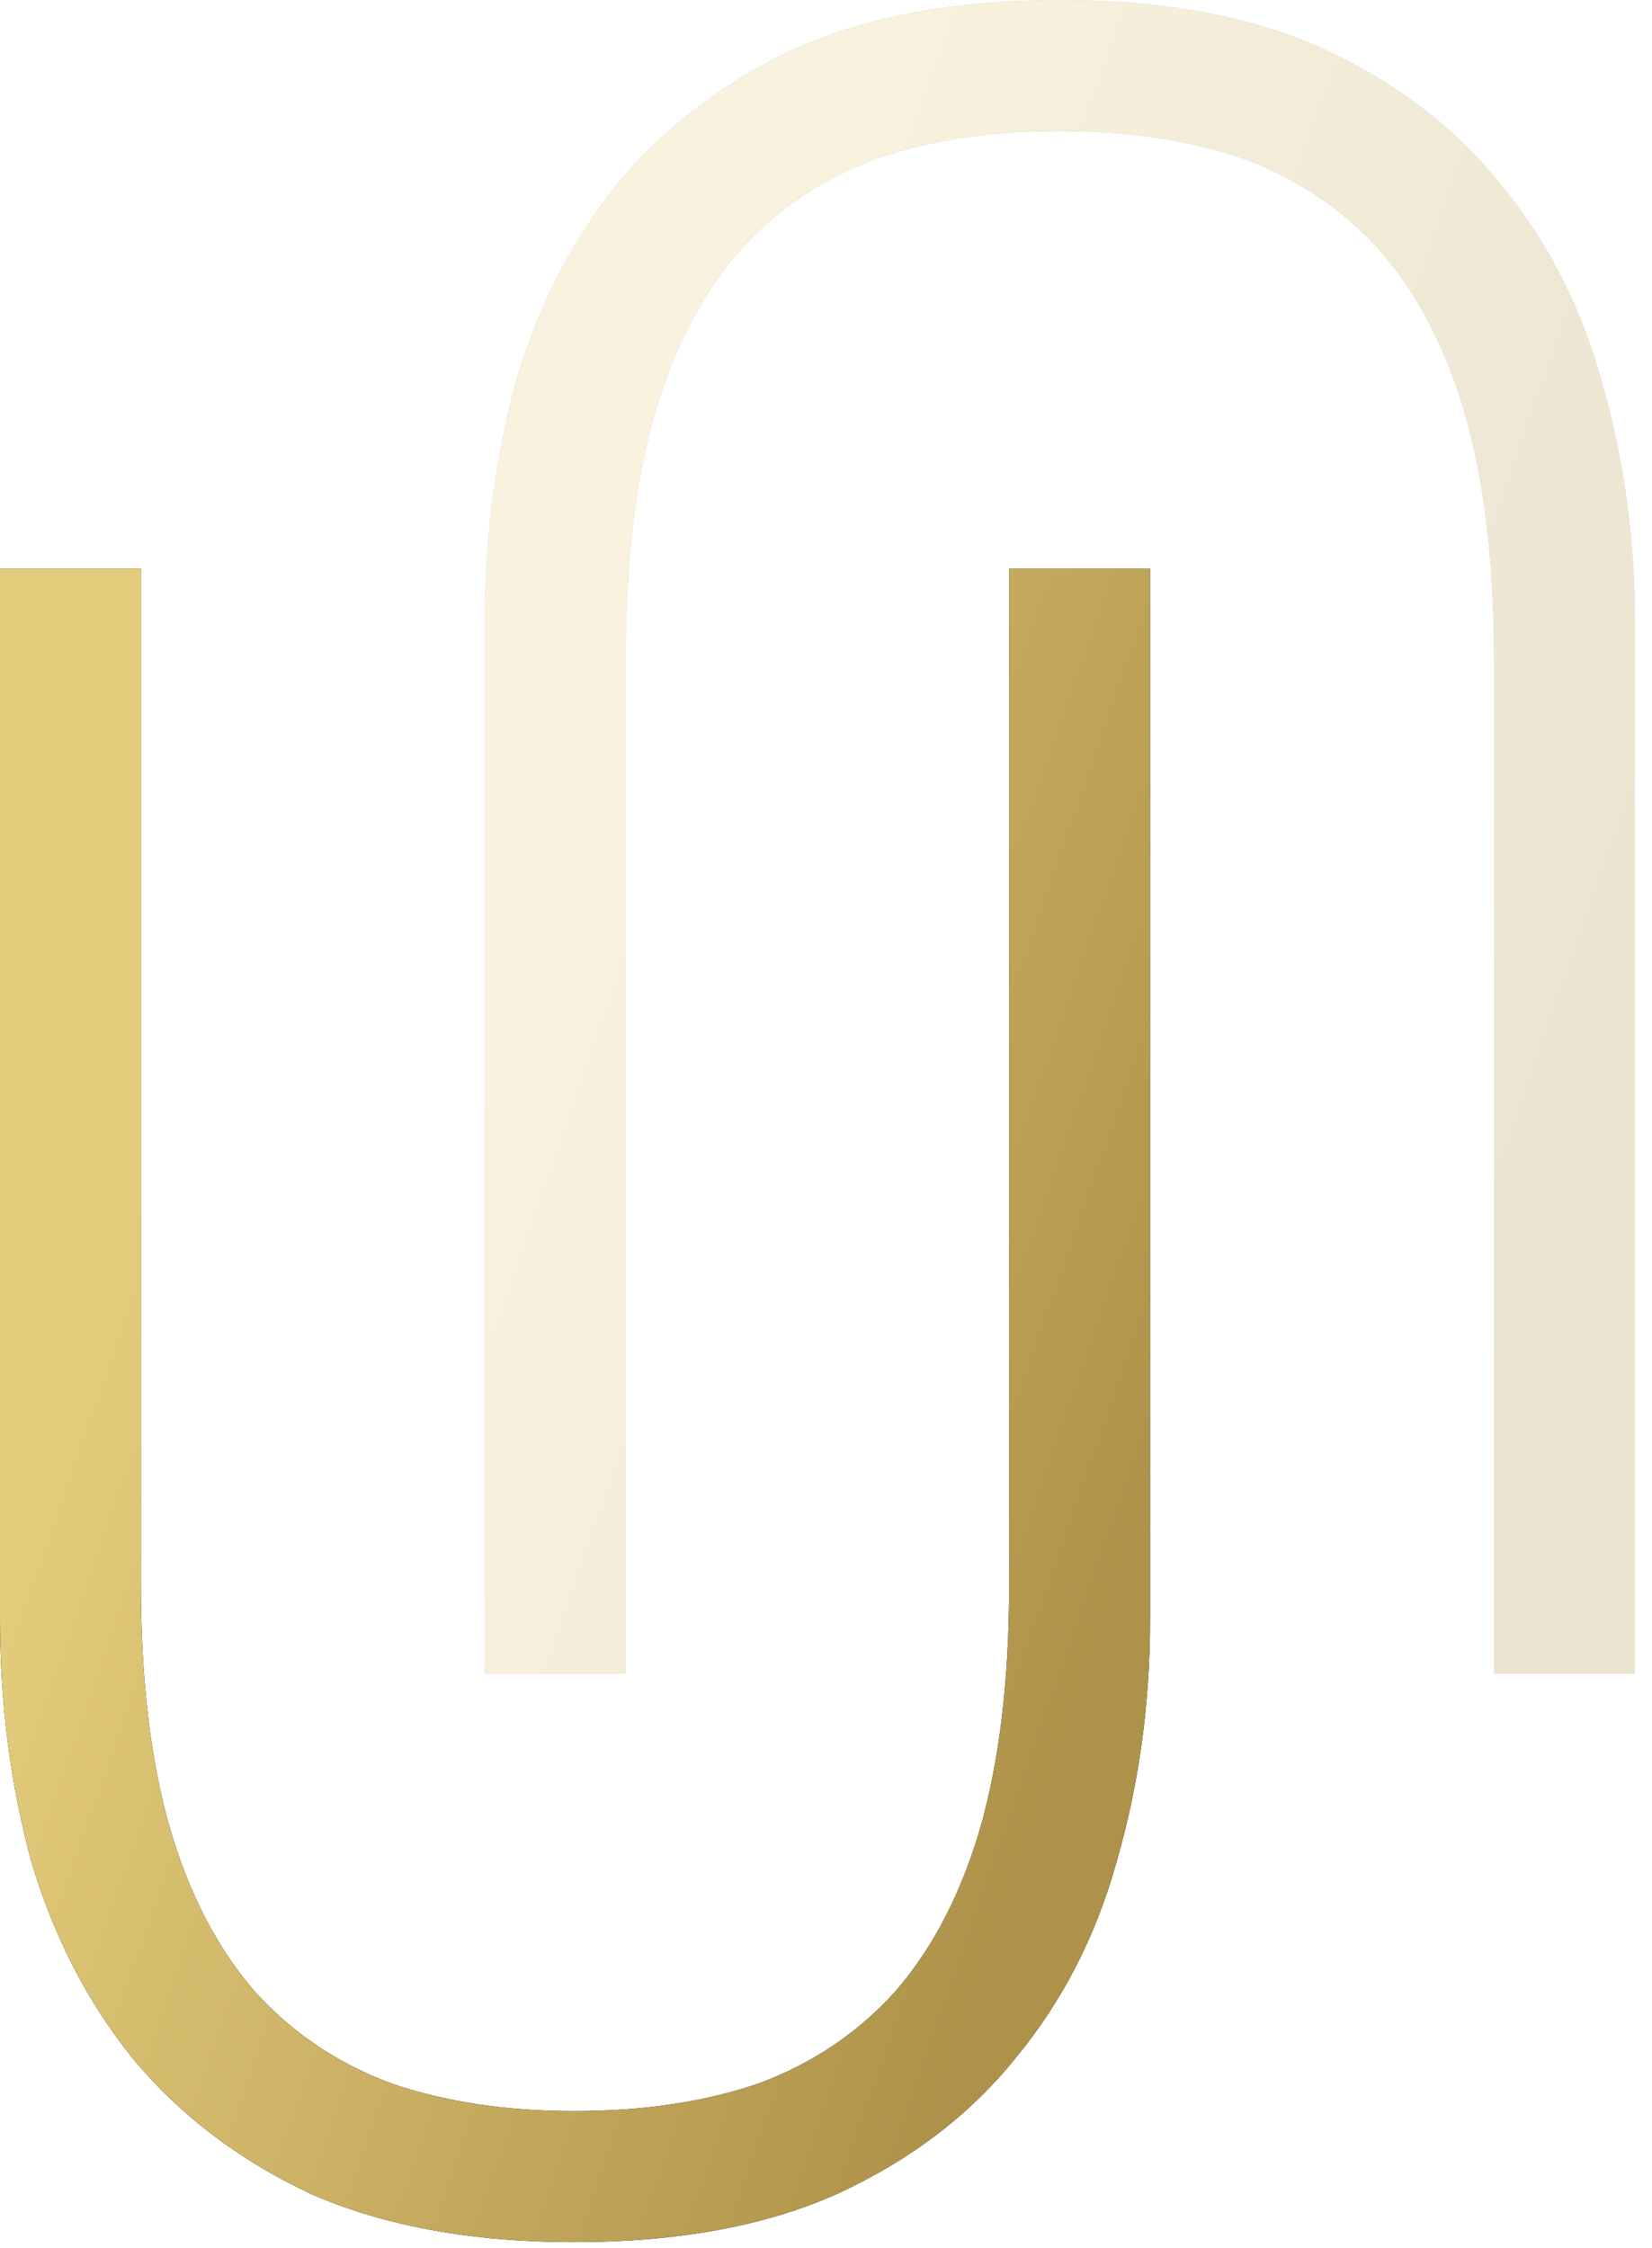
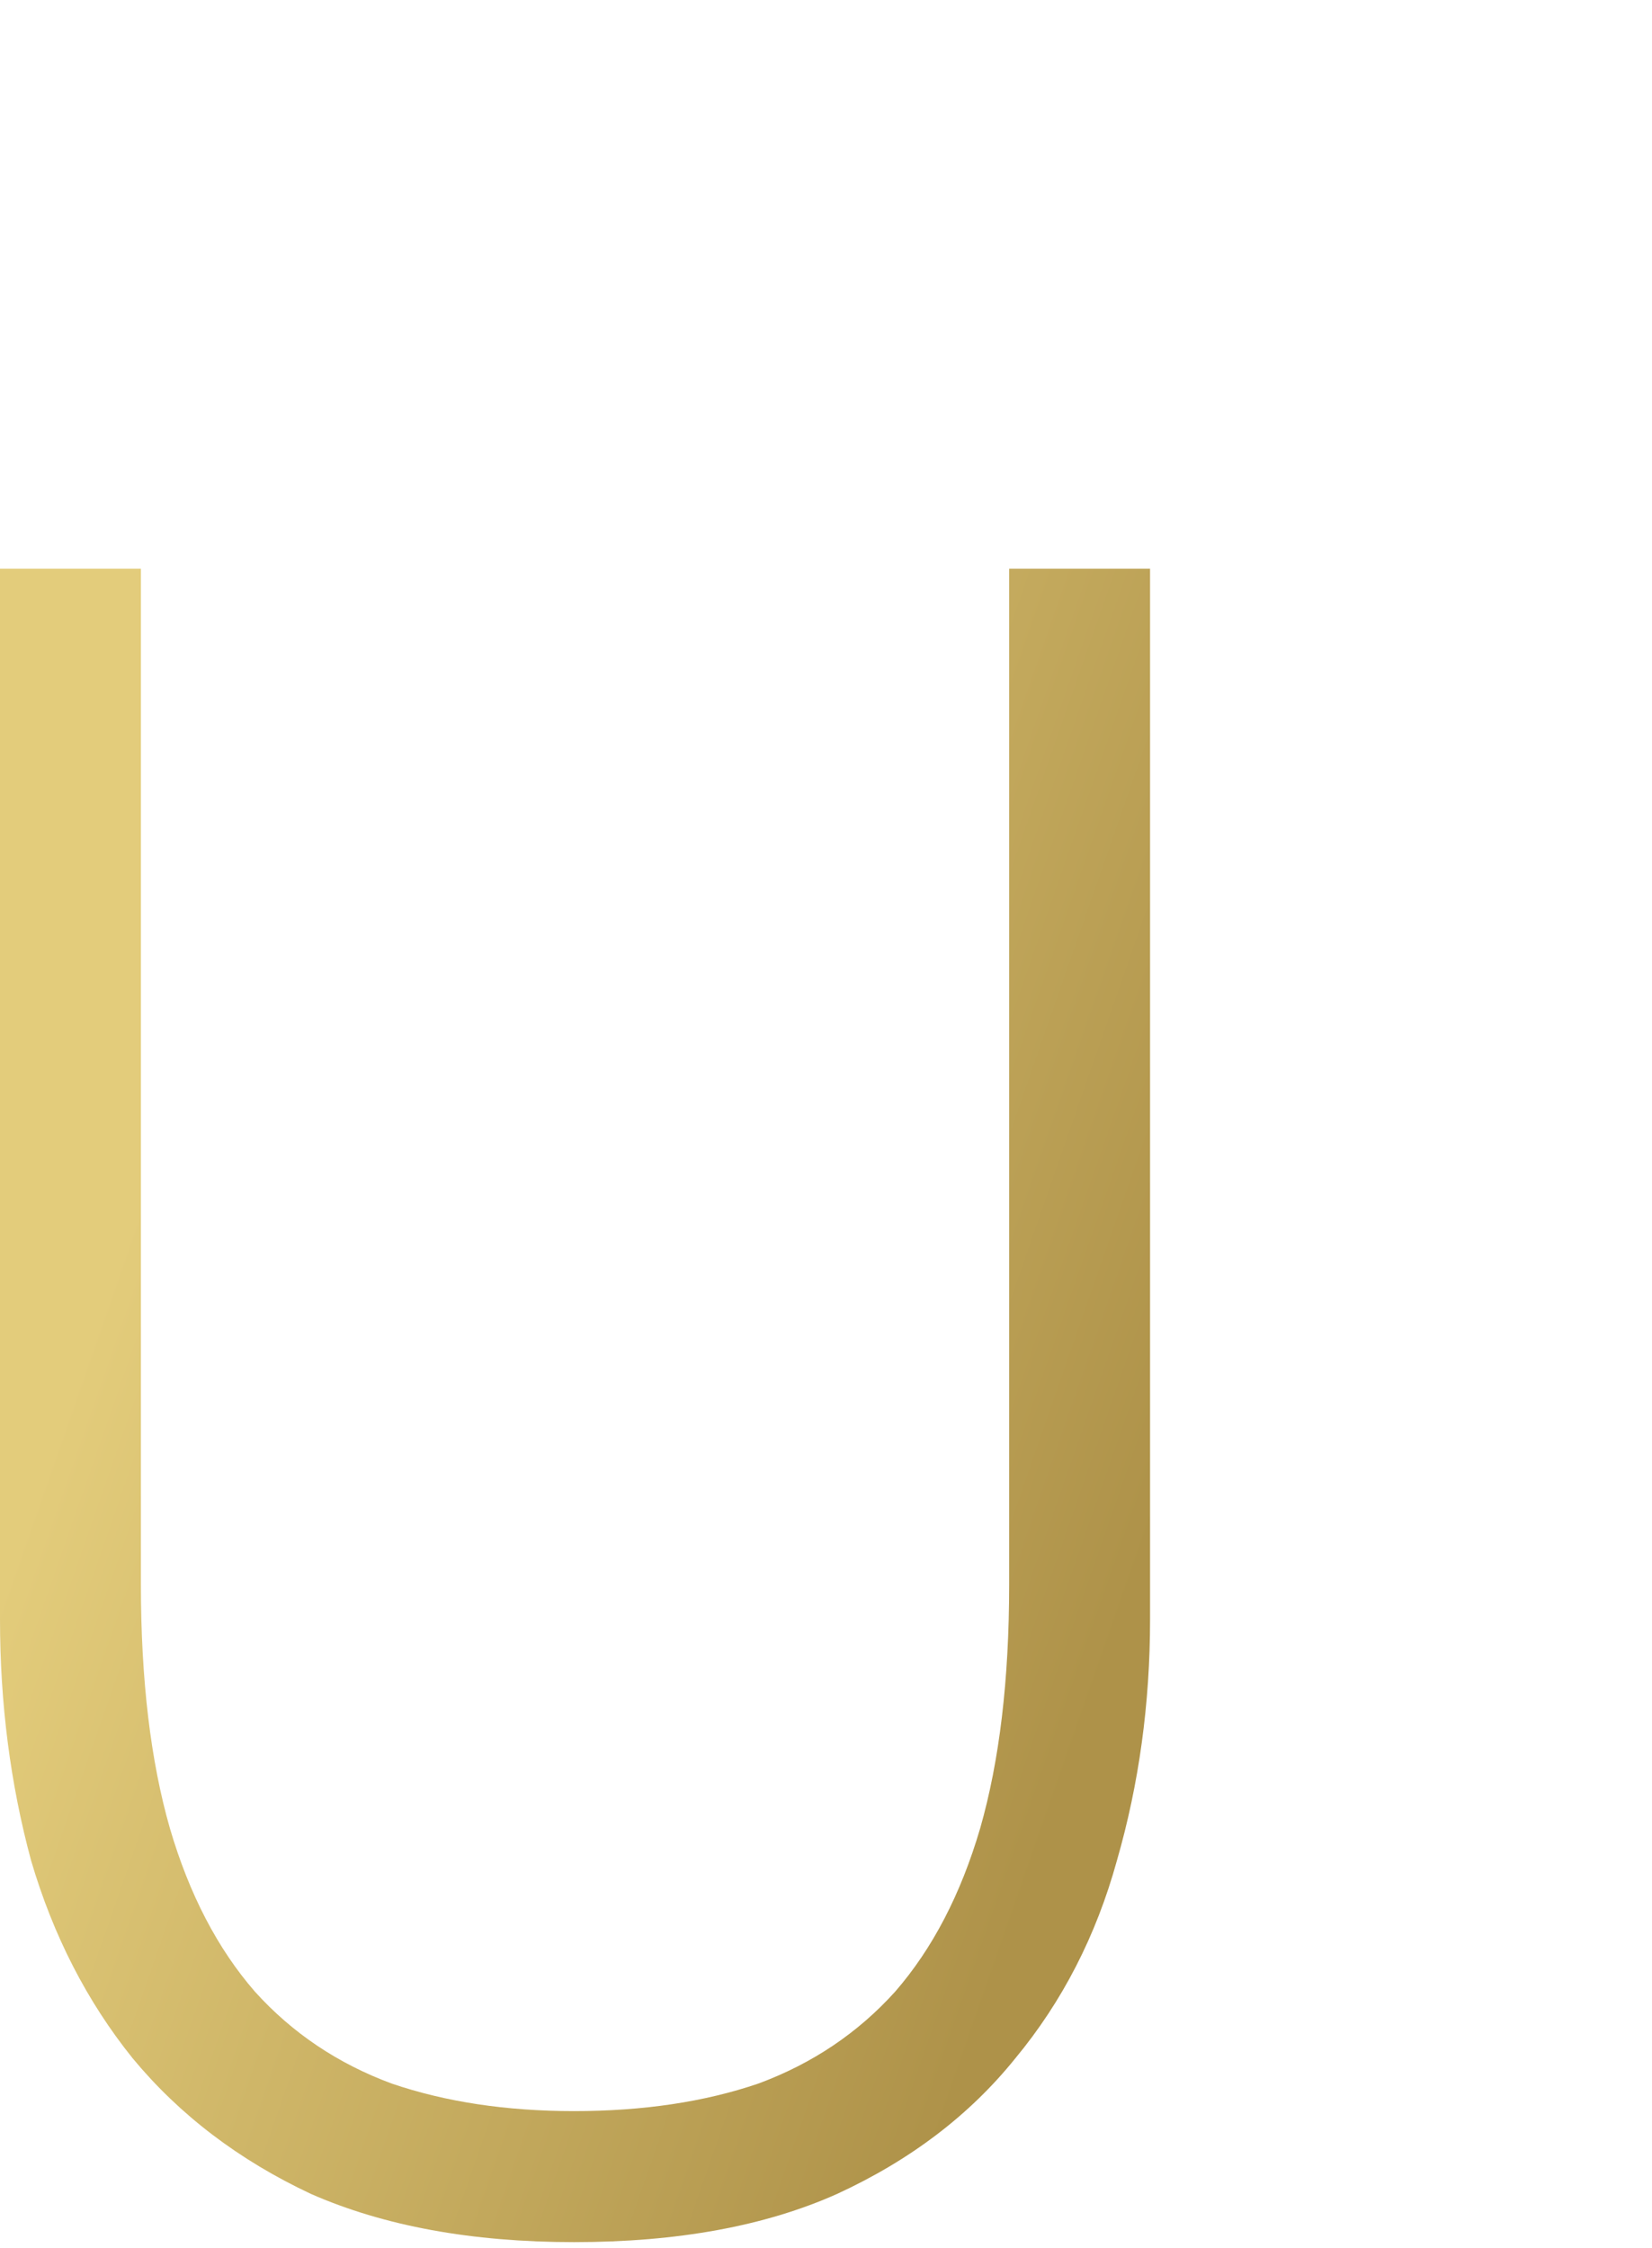
<svg xmlns="http://www.w3.org/2000/svg" width="61" height="83" viewBox="0 0 61 83" fill="none">
-   <path d="M0 21H5.203V58.517C5.203 62.025 5.56 65.024 6.274 67.514C6.988 69.947 8.034 71.956 9.411 73.541C10.789 75.068 12.472 76.2 14.461 76.936C16.451 77.615 18.695 77.954 21.195 77.954C23.745 77.954 26.015 77.615 28.005 76.936C29.994 76.2 31.678 75.068 33.055 73.541C34.432 71.956 35.478 69.947 36.192 67.514C36.906 65.024 37.263 62.025 37.263 58.517V21H42.466V59.79C42.466 62.902 42.058 65.873 41.242 68.702C40.477 71.475 39.227 73.908 37.493 76.002C35.809 78.096 33.616 79.765 30.913 81.01C28.26 82.198 25.021 82.792 21.195 82.792C17.42 82.792 14.181 82.198 11.477 81.01C8.825 79.765 6.631 78.096 4.897 76.002C3.214 73.908 1.964 71.475 1.148 68.702C0.383 65.873 0 62.902 0 59.79V21Z" fill="black" />
  <path d="M0 21H5.203V58.517C5.203 62.025 5.56 65.024 6.274 67.514C6.988 69.947 8.034 71.956 9.411 73.541C10.789 75.068 12.472 76.2 14.461 76.936C16.451 77.615 18.695 77.954 21.195 77.954C23.745 77.954 26.015 77.615 28.005 76.936C29.994 76.2 31.678 75.068 33.055 73.541C34.432 71.956 35.478 69.947 36.192 67.514C36.906 65.024 37.263 62.025 37.263 58.517V21H42.466V59.79C42.466 62.902 42.058 65.873 41.242 68.702C40.477 71.475 39.227 73.908 37.493 76.002C35.809 78.096 33.616 79.765 30.913 81.01C28.26 82.198 25.021 82.792 21.195 82.792C17.42 82.792 14.181 82.198 11.477 81.01C8.825 79.765 6.631 78.096 4.897 76.002C3.214 73.908 1.964 71.475 1.148 68.702C0.383 65.873 0 62.902 0 59.79V21Z" fill="url(#paint0_linear_188_165)" />
  <g opacity="0.25">
-     <path d="M17.902 61.792H23.105V24.275C23.105 20.767 23.462 17.768 24.177 15.278C24.891 12.845 25.936 10.836 27.314 9.252C28.691 7.724 30.374 6.592 32.364 5.857C34.353 5.178 36.598 4.838 39.097 4.838C41.648 4.838 43.918 5.178 45.907 5.857C47.896 6.592 49.58 7.724 50.957 9.252C52.334 10.836 53.38 12.845 54.094 15.278C54.808 17.768 55.165 20.767 55.165 24.275V61.792H60.368V23.002C60.368 19.89 59.96 16.919 59.144 14.09C58.379 11.317 57.129 8.884 55.395 6.79C53.712 4.697 51.518 3.027 48.815 1.782C46.162 0.594 42.923 0 39.097 0C35.322 0 32.083 0.594 29.38 1.782C26.727 3.027 24.534 4.697 22.799 6.79C21.116 8.884 19.866 11.317 19.05 14.09C18.285 16.919 17.902 19.89 17.902 23.002V61.792Z" fill="black" />
-     <path d="M17.902 61.792H23.105V24.275C23.105 20.767 23.462 17.768 24.177 15.278C24.891 12.845 25.936 10.836 27.314 9.252C28.691 7.724 30.374 6.592 32.364 5.857C34.353 5.178 36.598 4.838 39.097 4.838C41.648 4.838 43.918 5.178 45.907 5.857C47.896 6.592 49.58 7.724 50.957 9.252C52.334 10.836 53.38 12.845 54.094 15.278C54.808 17.768 55.165 20.767 55.165 24.275V61.792H60.368V23.002C60.368 19.89 59.96 16.919 59.144 14.09C58.379 11.317 57.129 8.884 55.395 6.79C53.712 4.697 51.518 3.027 48.815 1.782C46.162 0.594 42.923 0 39.097 0C35.322 0 32.083 0.594 29.38 1.782C26.727 3.027 24.534 4.697 22.799 6.79C21.116 8.884 19.866 11.317 19.05 14.09C18.285 16.919 17.902 19.89 17.902 23.002V61.792Z" fill="url(#paint1_linear_188_165)" />
-   </g>
+     </g>
  <defs>
    <linearGradient id="paint0_linear_188_165" x1="14.062" y1="18.365" x2="51.405" y2="31.378" gradientUnits="userSpaceOnUse">
      <stop stop-color="#E3CC7B" />
      <stop offset="1" stop-color="#AE9249" />
    </linearGradient>
    <linearGradient id="paint1_linear_188_165" x1="31.964" y1="-2.636" x2="69.307" y2="10.378" gradientUnits="userSpaceOnUse">
      <stop stop-color="#E3CC7B" />
      <stop offset="1" stop-color="#AE9249" />
    </linearGradient>
  </defs>
</svg>